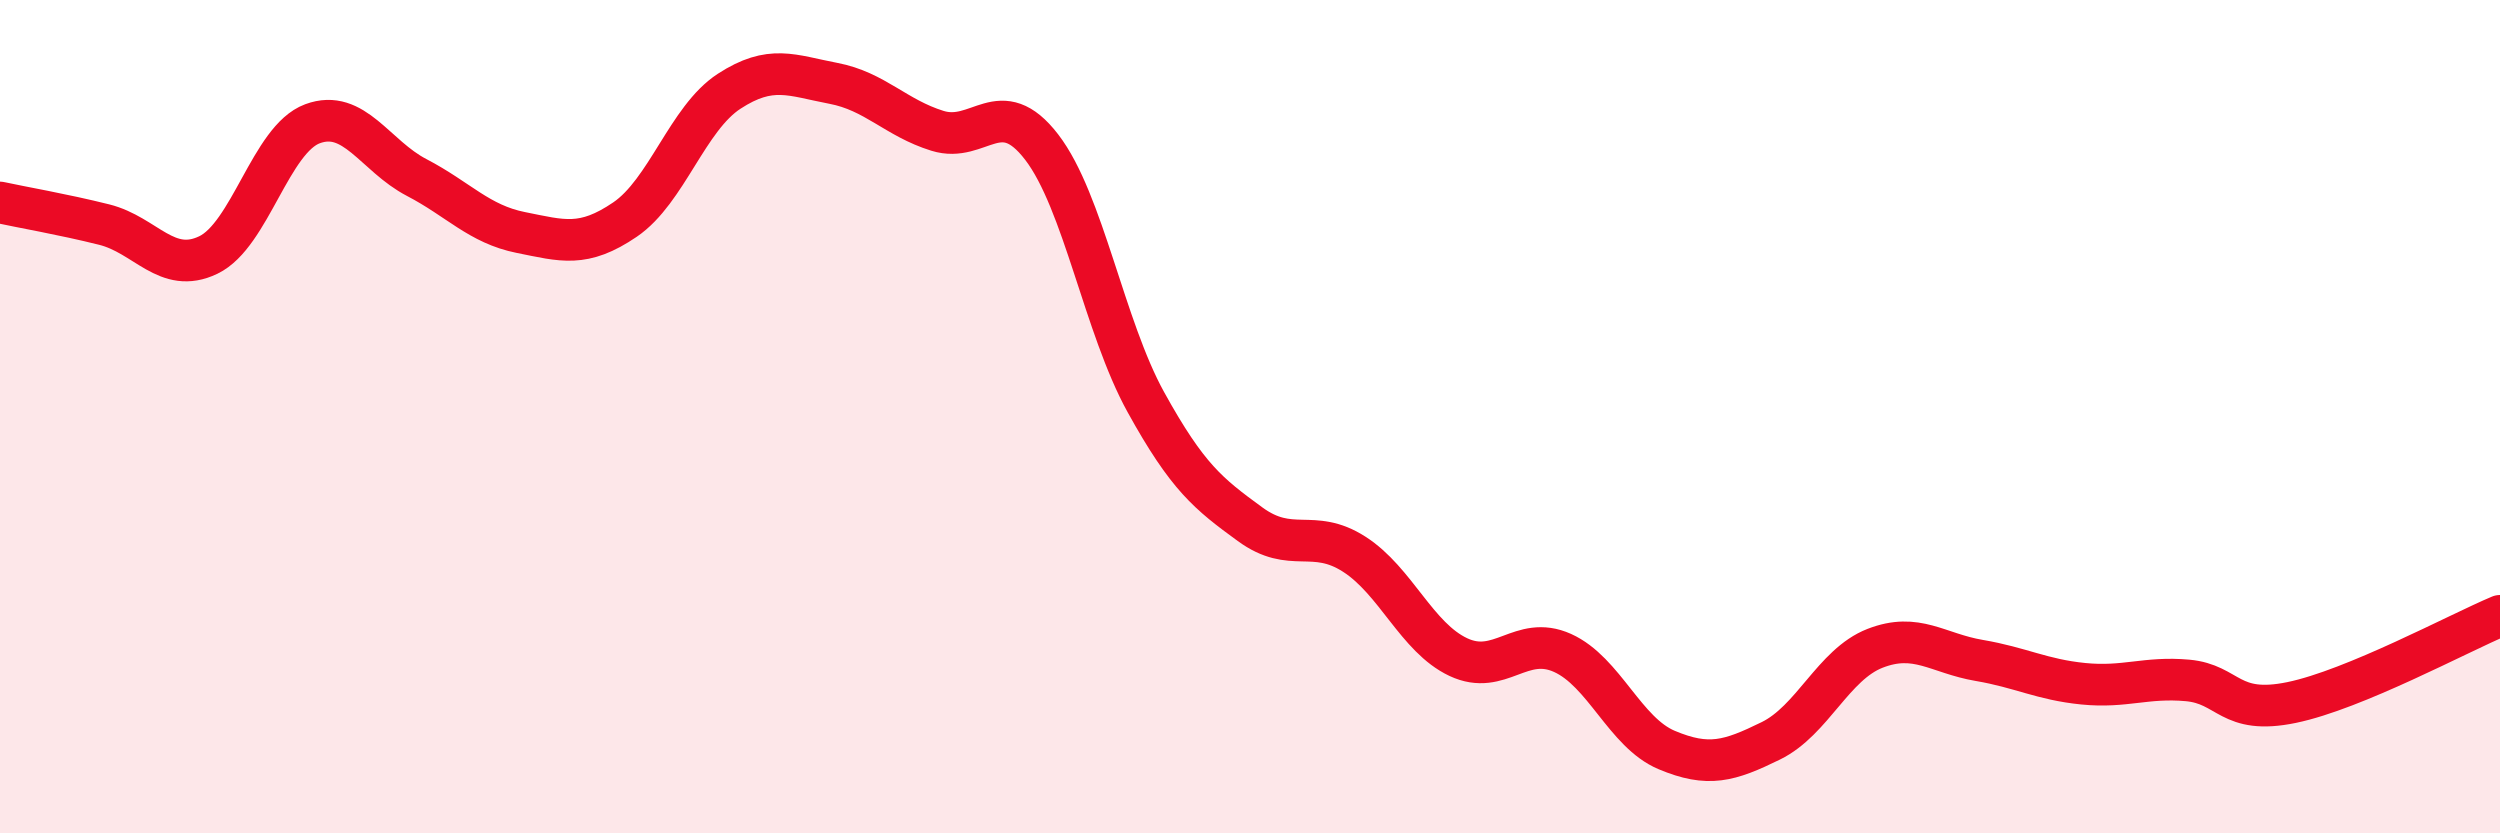
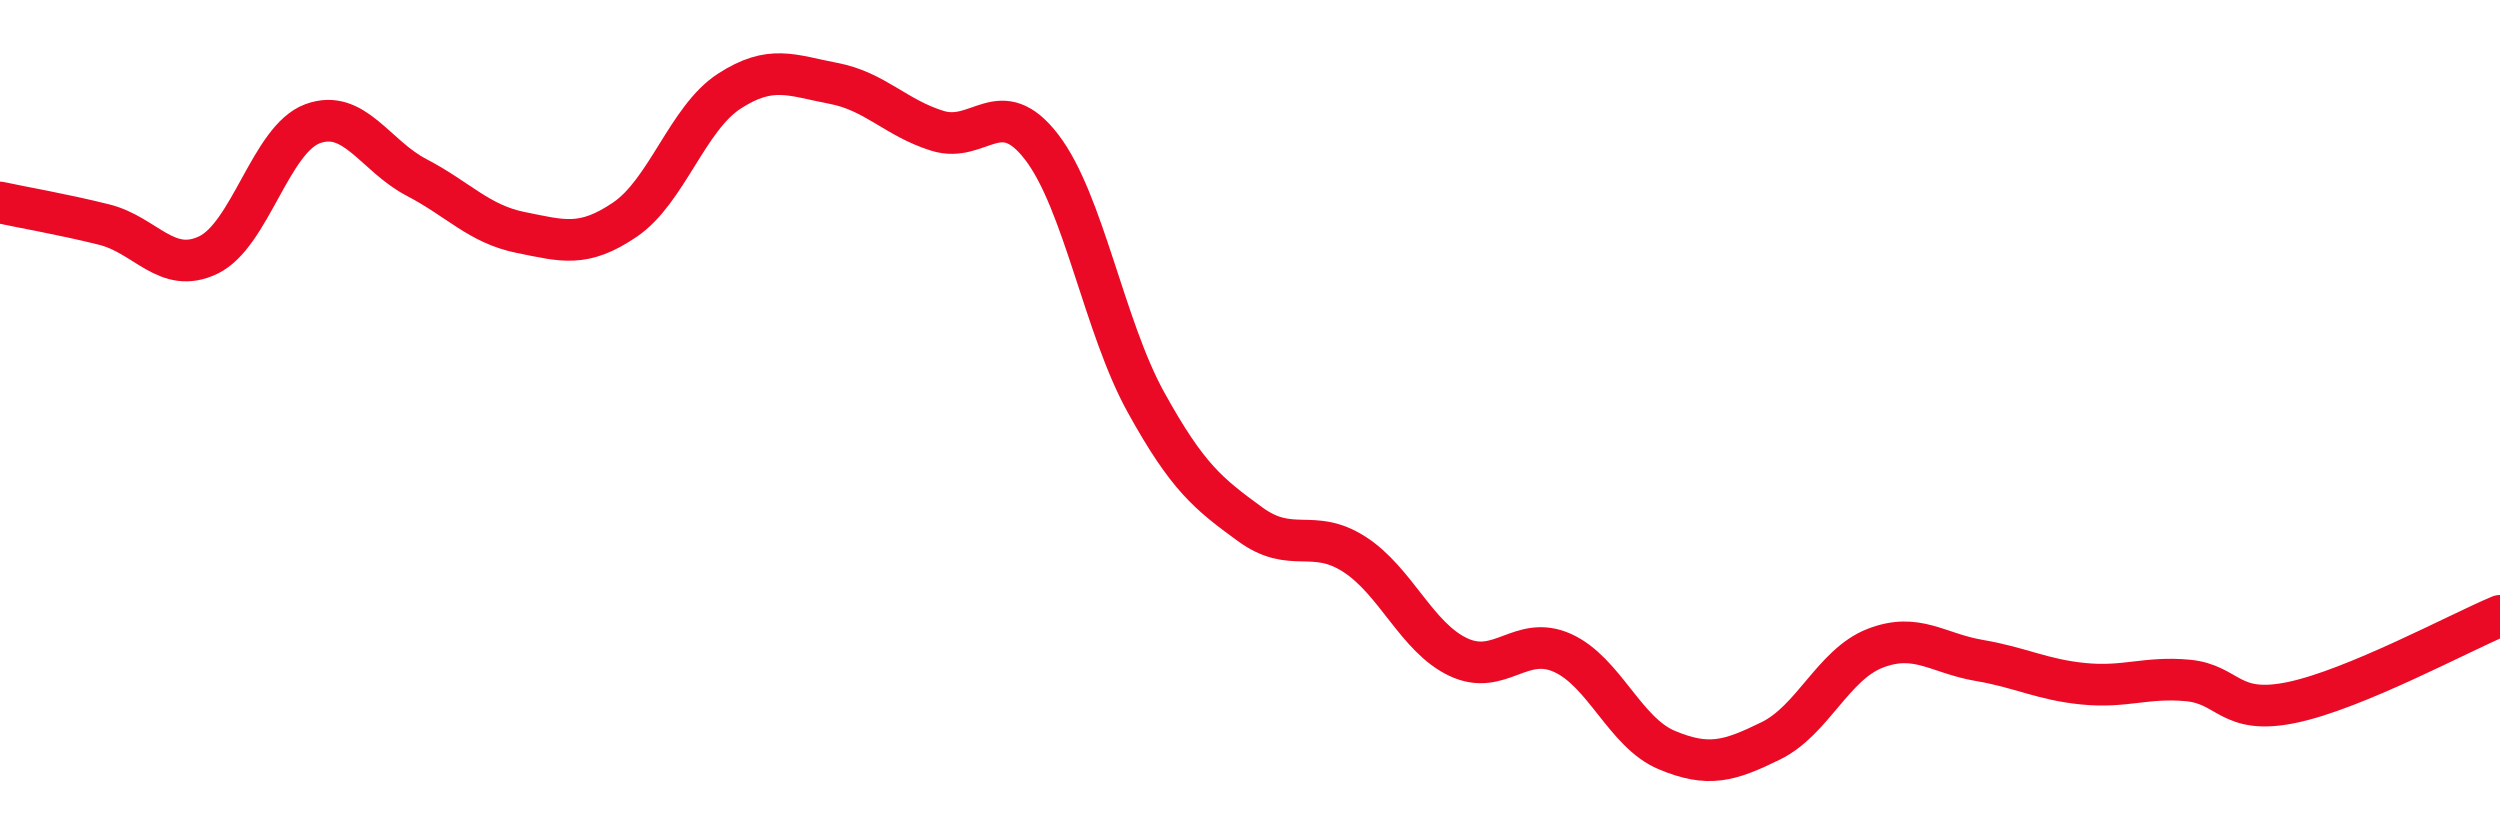
<svg xmlns="http://www.w3.org/2000/svg" width="60" height="20" viewBox="0 0 60 20">
-   <path d="M 0,4.86 C 0.5,4.97 1.5,5.14 2.5,5.39 C 3.5,5.64 4,6.6 5,6.12 C 6,5.64 6.5,3.34 7.5,2.97 C 8.5,2.6 9,3.74 10,4.26 C 11,4.78 11.5,5.38 12.5,5.58 C 13.5,5.78 14,5.95 15,5.27 C 16,4.59 16.5,2.84 17.5,2.19 C 18.5,1.54 19,1.81 20,2 C 21,2.19 21.5,2.83 22.5,3.14 C 23.5,3.45 24,2.23 25,3.53 C 26,4.83 26.5,7.84 27.5,9.65 C 28.5,11.46 29,11.85 30,12.58 C 31,13.31 31.5,12.66 32.5,13.3 C 33.5,13.94 34,15.3 35,15.77 C 36,16.24 36.5,15.22 37.5,15.67 C 38.5,16.12 39,17.58 40,18 C 41,18.42 41.5,18.27 42.5,17.78 C 43.5,17.29 44,15.95 45,15.56 C 46,15.17 46.5,15.68 47.5,15.85 C 48.5,16.02 49,16.31 50,16.41 C 51,16.51 51.5,16.24 52.5,16.33 C 53.5,16.42 53.5,17.17 55,16.86 C 56.5,16.55 59,15.2 60,14.78L60 20L0 20Z" fill="#EB0A25" opacity="0.1" stroke-linecap="round" stroke-linejoin="round" />
  <path d="M 0,4.86 C 0.5,4.97 1.5,5.14 2.5,5.39 C 3.5,5.64 4,6.6 5,6.12 C 6,5.64 6.5,3.34 7.5,2.97 C 8.5,2.6 9,3.74 10,4.26 C 11,4.78 11.5,5.38 12.5,5.58 C 13.5,5.78 14,5.95 15,5.27 C 16,4.59 16.5,2.84 17.5,2.19 C 18.5,1.54 19,1.81 20,2 C 21,2.19 21.5,2.83 22.5,3.14 C 23.5,3.45 24,2.23 25,3.53 C 26,4.83 26.5,7.84 27.5,9.65 C 28.5,11.46 29,11.85 30,12.58 C 31,13.31 31.5,12.66 32.5,13.3 C 33.5,13.94 34,15.3 35,15.77 C 36,16.24 36.5,15.22 37.5,15.67 C 38.5,16.12 39,17.58 40,18 C 41,18.42 41.5,18.27 42.5,17.78 C 43.5,17.29 44,15.95 45,15.56 C 46,15.17 46.5,15.68 47.5,15.85 C 48.5,16.02 49,16.31 50,16.41 C 51,16.51 51.5,16.24 52.5,16.33 C 53.5,16.42 53.5,17.17 55,16.86 C 56.5,16.55 59,15.2 60,14.78" stroke="#EB0A25" stroke-width="1" fill="none" stroke-linecap="round" stroke-linejoin="round" />
</svg>